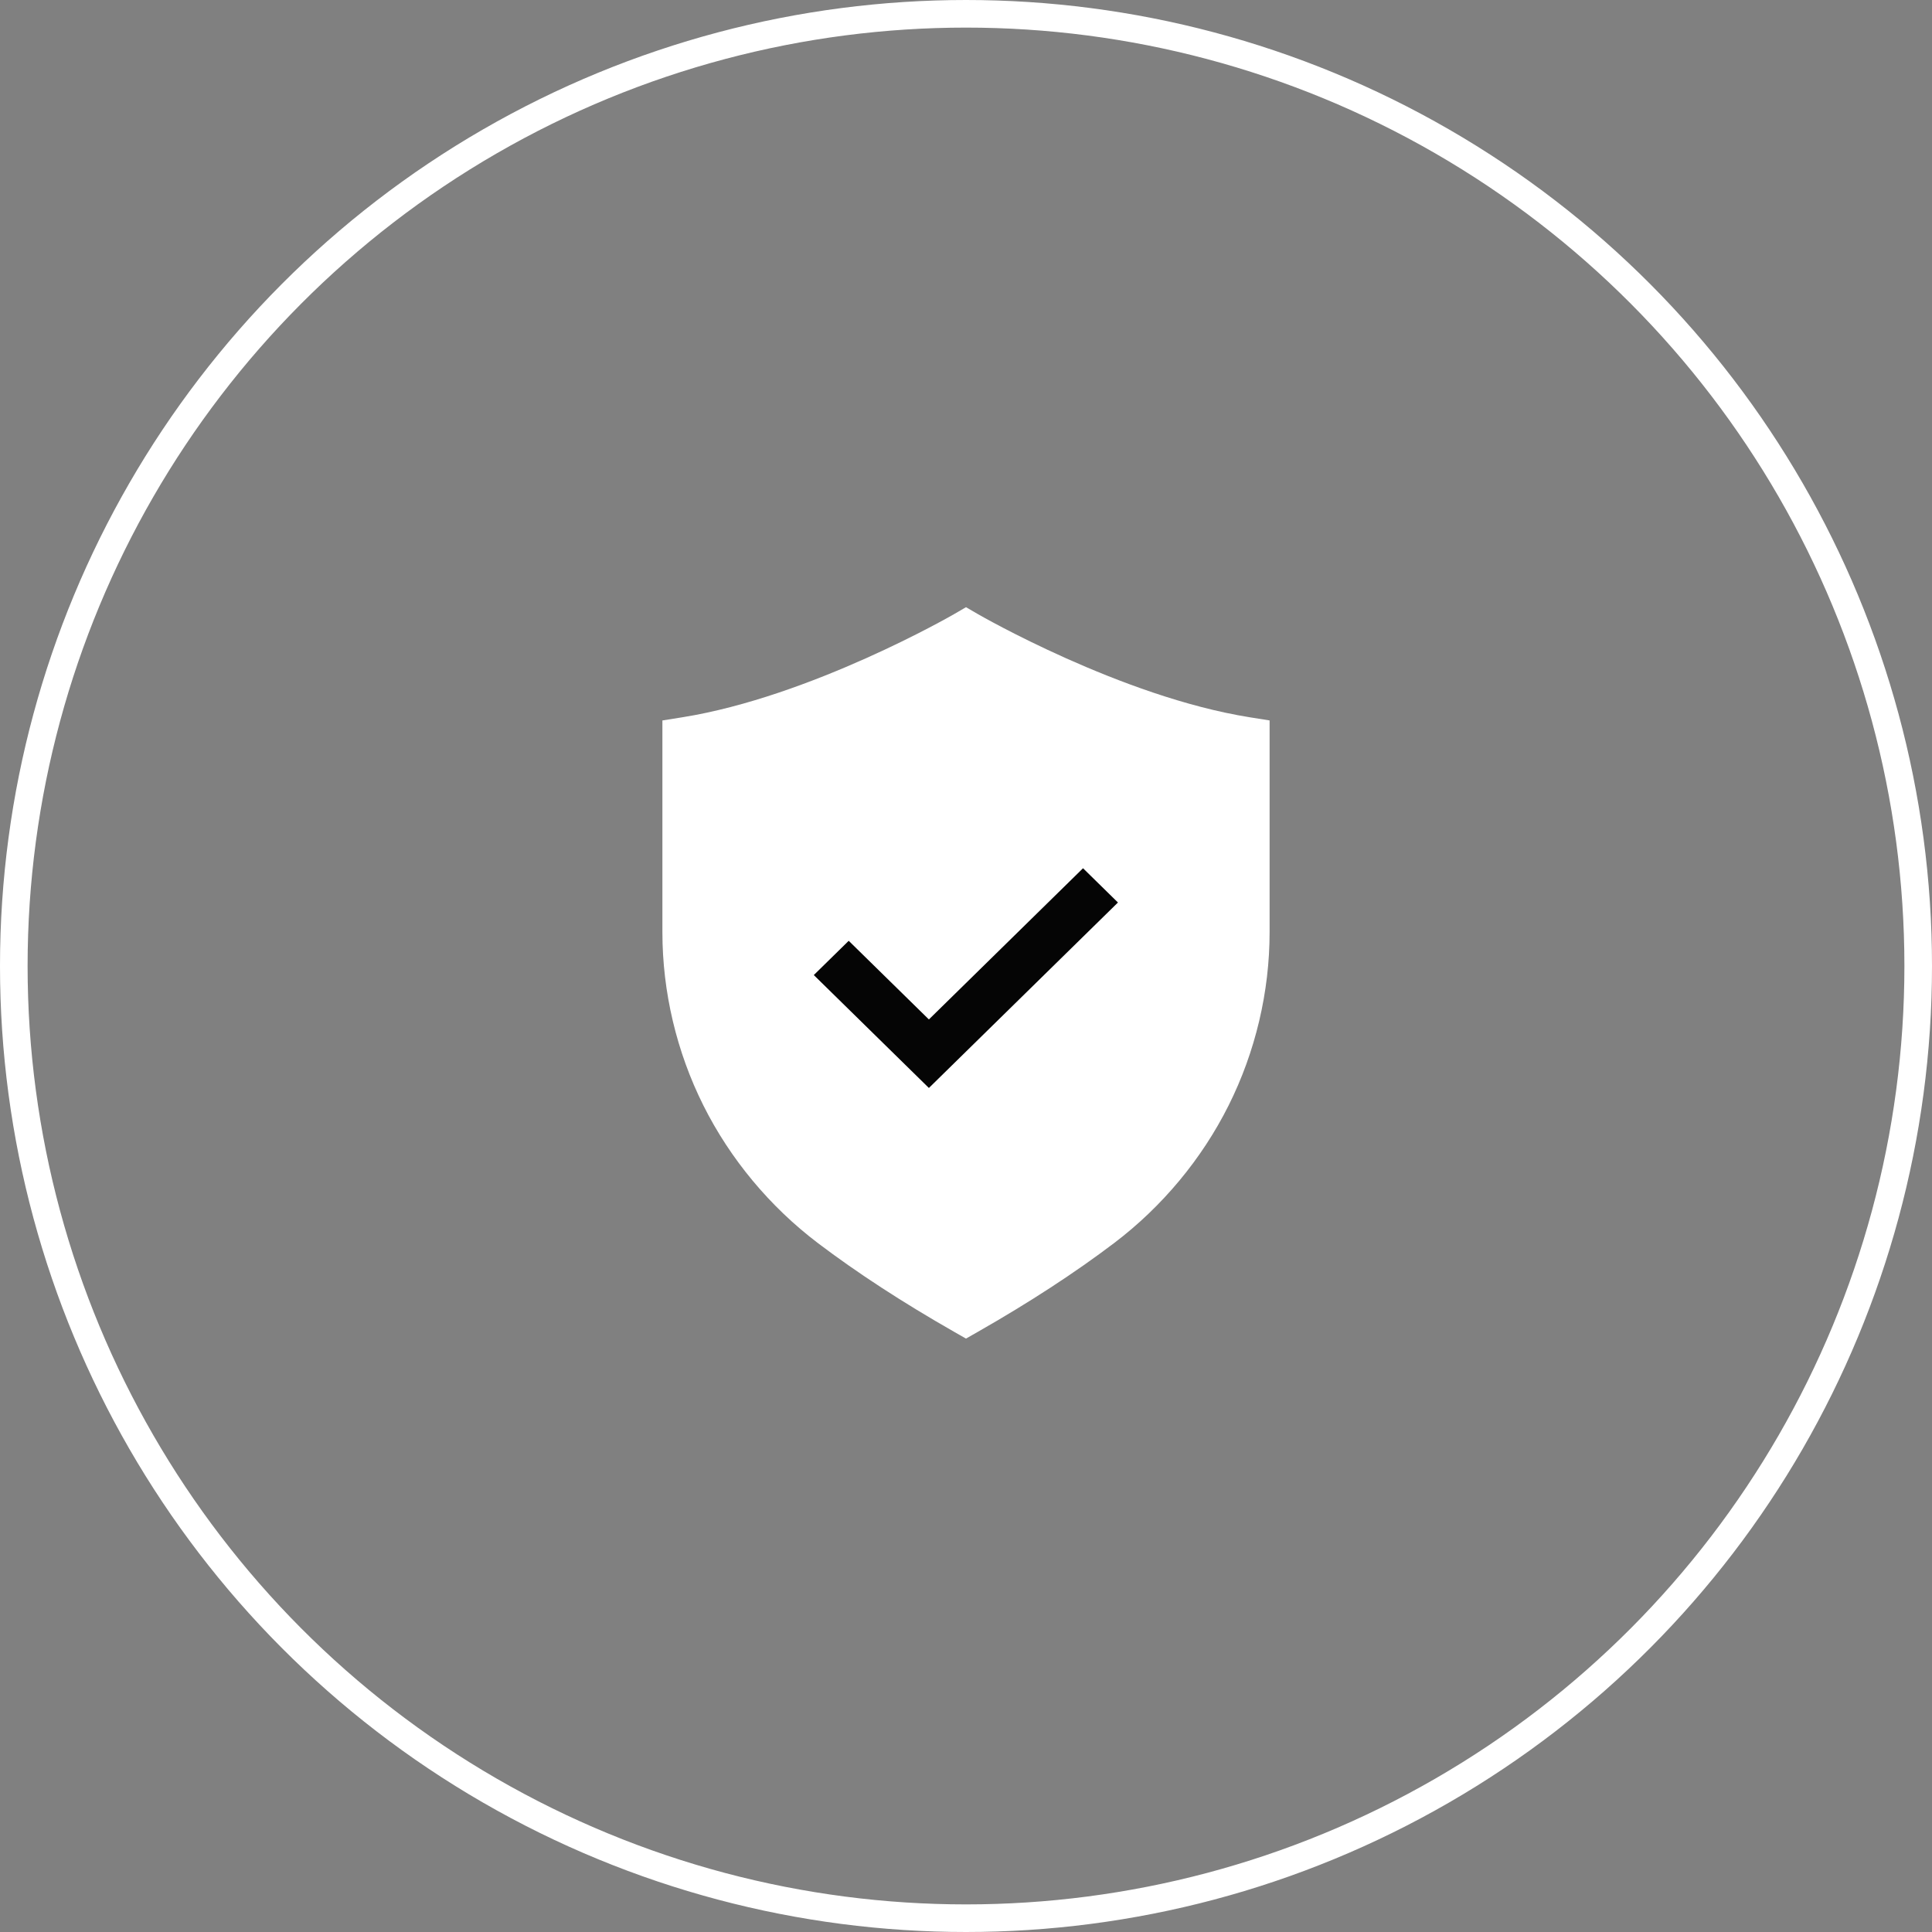
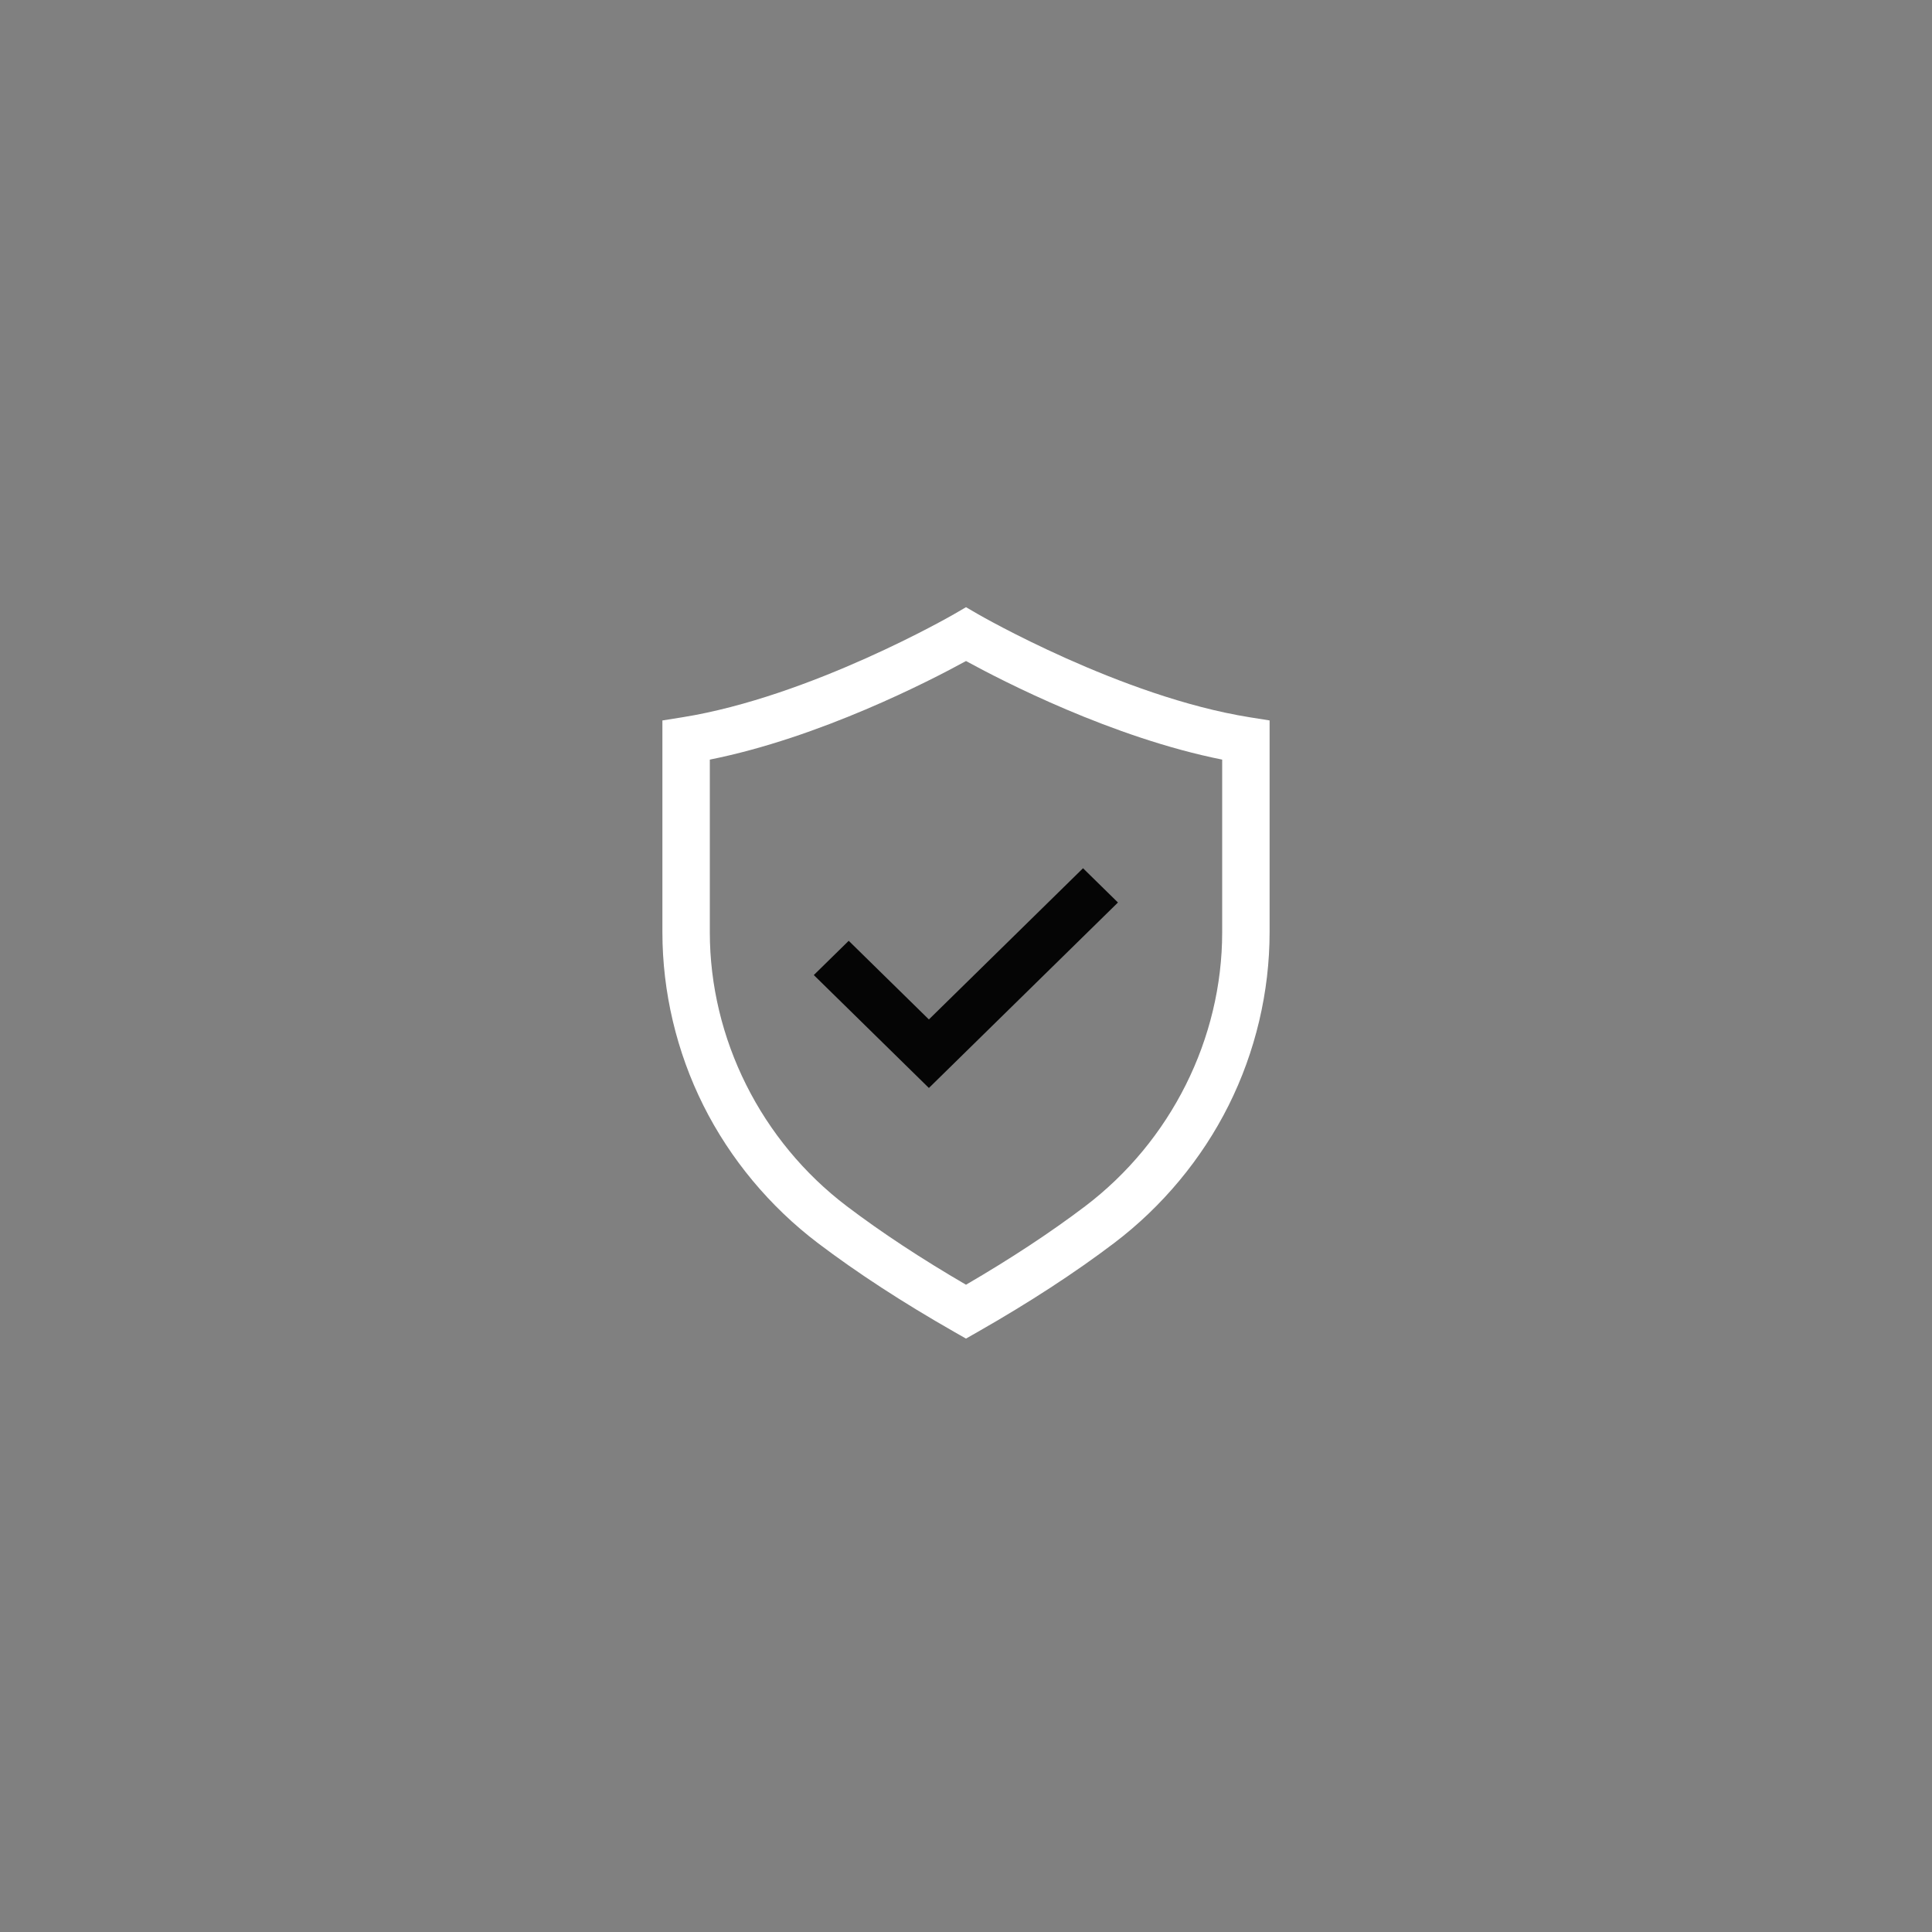
<svg xmlns="http://www.w3.org/2000/svg" width="140" height="140" viewBox="0 0 140 140" fill="none">
  <rect x="0" y="0" width="140" height="140" fill="#808080" stroke="none" />
-   <circle cx="70" cy="70" r="69" stroke="white" stroke-width="2" />
  <g clip-path="url(#clip0_229_49)">
-     <path d="M70.001 95.05C73.939 92.804 77.117 90.689 79.678 88.748C86.369 83.677 90.282 75.847 90.282 67.552V53.64C80.524 52.082 70.001 45.959 70.001 45.959C70.001 45.959 59.477 52.082 49.719 53.64V67.552C49.719 75.847 53.632 83.677 60.323 88.748C62.885 90.69 66.062 92.805 70.001 95.051V95.05Z" fill="white" />
    <path d="M70 97L69.137 96.507C65.422 94.389 62.103 92.227 59.272 90.082C55.783 87.437 52.912 83.986 50.968 80.101C49.027 76.218 48 71.879 48 67.552V52.207L49.442 51.977C58.755 50.489 69.021 44.569 69.124 44.509L70 44L70.877 44.509C70.979 44.568 81.245 50.489 90.558 51.976L92 52.206V67.551C92 71.878 90.973 76.217 89.031 80.101C87.088 83.986 84.217 87.437 80.728 90.081C77.897 92.227 74.578 94.389 70.863 96.507L70 96.999L70 97ZM51.436 55.044V67.552C51.436 75.273 55.151 82.698 61.373 87.414C63.865 89.303 66.764 91.212 70 93.096C73.236 91.212 76.135 89.303 78.628 87.414C84.849 82.698 88.564 75.273 88.564 67.552V55.044C80.591 53.451 72.616 49.333 70.001 47.901C67.385 49.333 59.41 53.451 51.437 55.044H51.436Z" fill="white" />
    <path d="M78.48 62.916L67.311 73.873L61.501 68.174L58.971 70.656L67.309 78.836L67.311 78.833L67.314 78.836L81.011 65.399L78.48 62.916Z" fill="#050505" />
  </g>
  <defs>
    <clipPath id="clip0_229_49">
      <rect width="44" height="53" fill="white" transform="translate(48 44)" />
    </clipPath>
  </defs>
</svg>